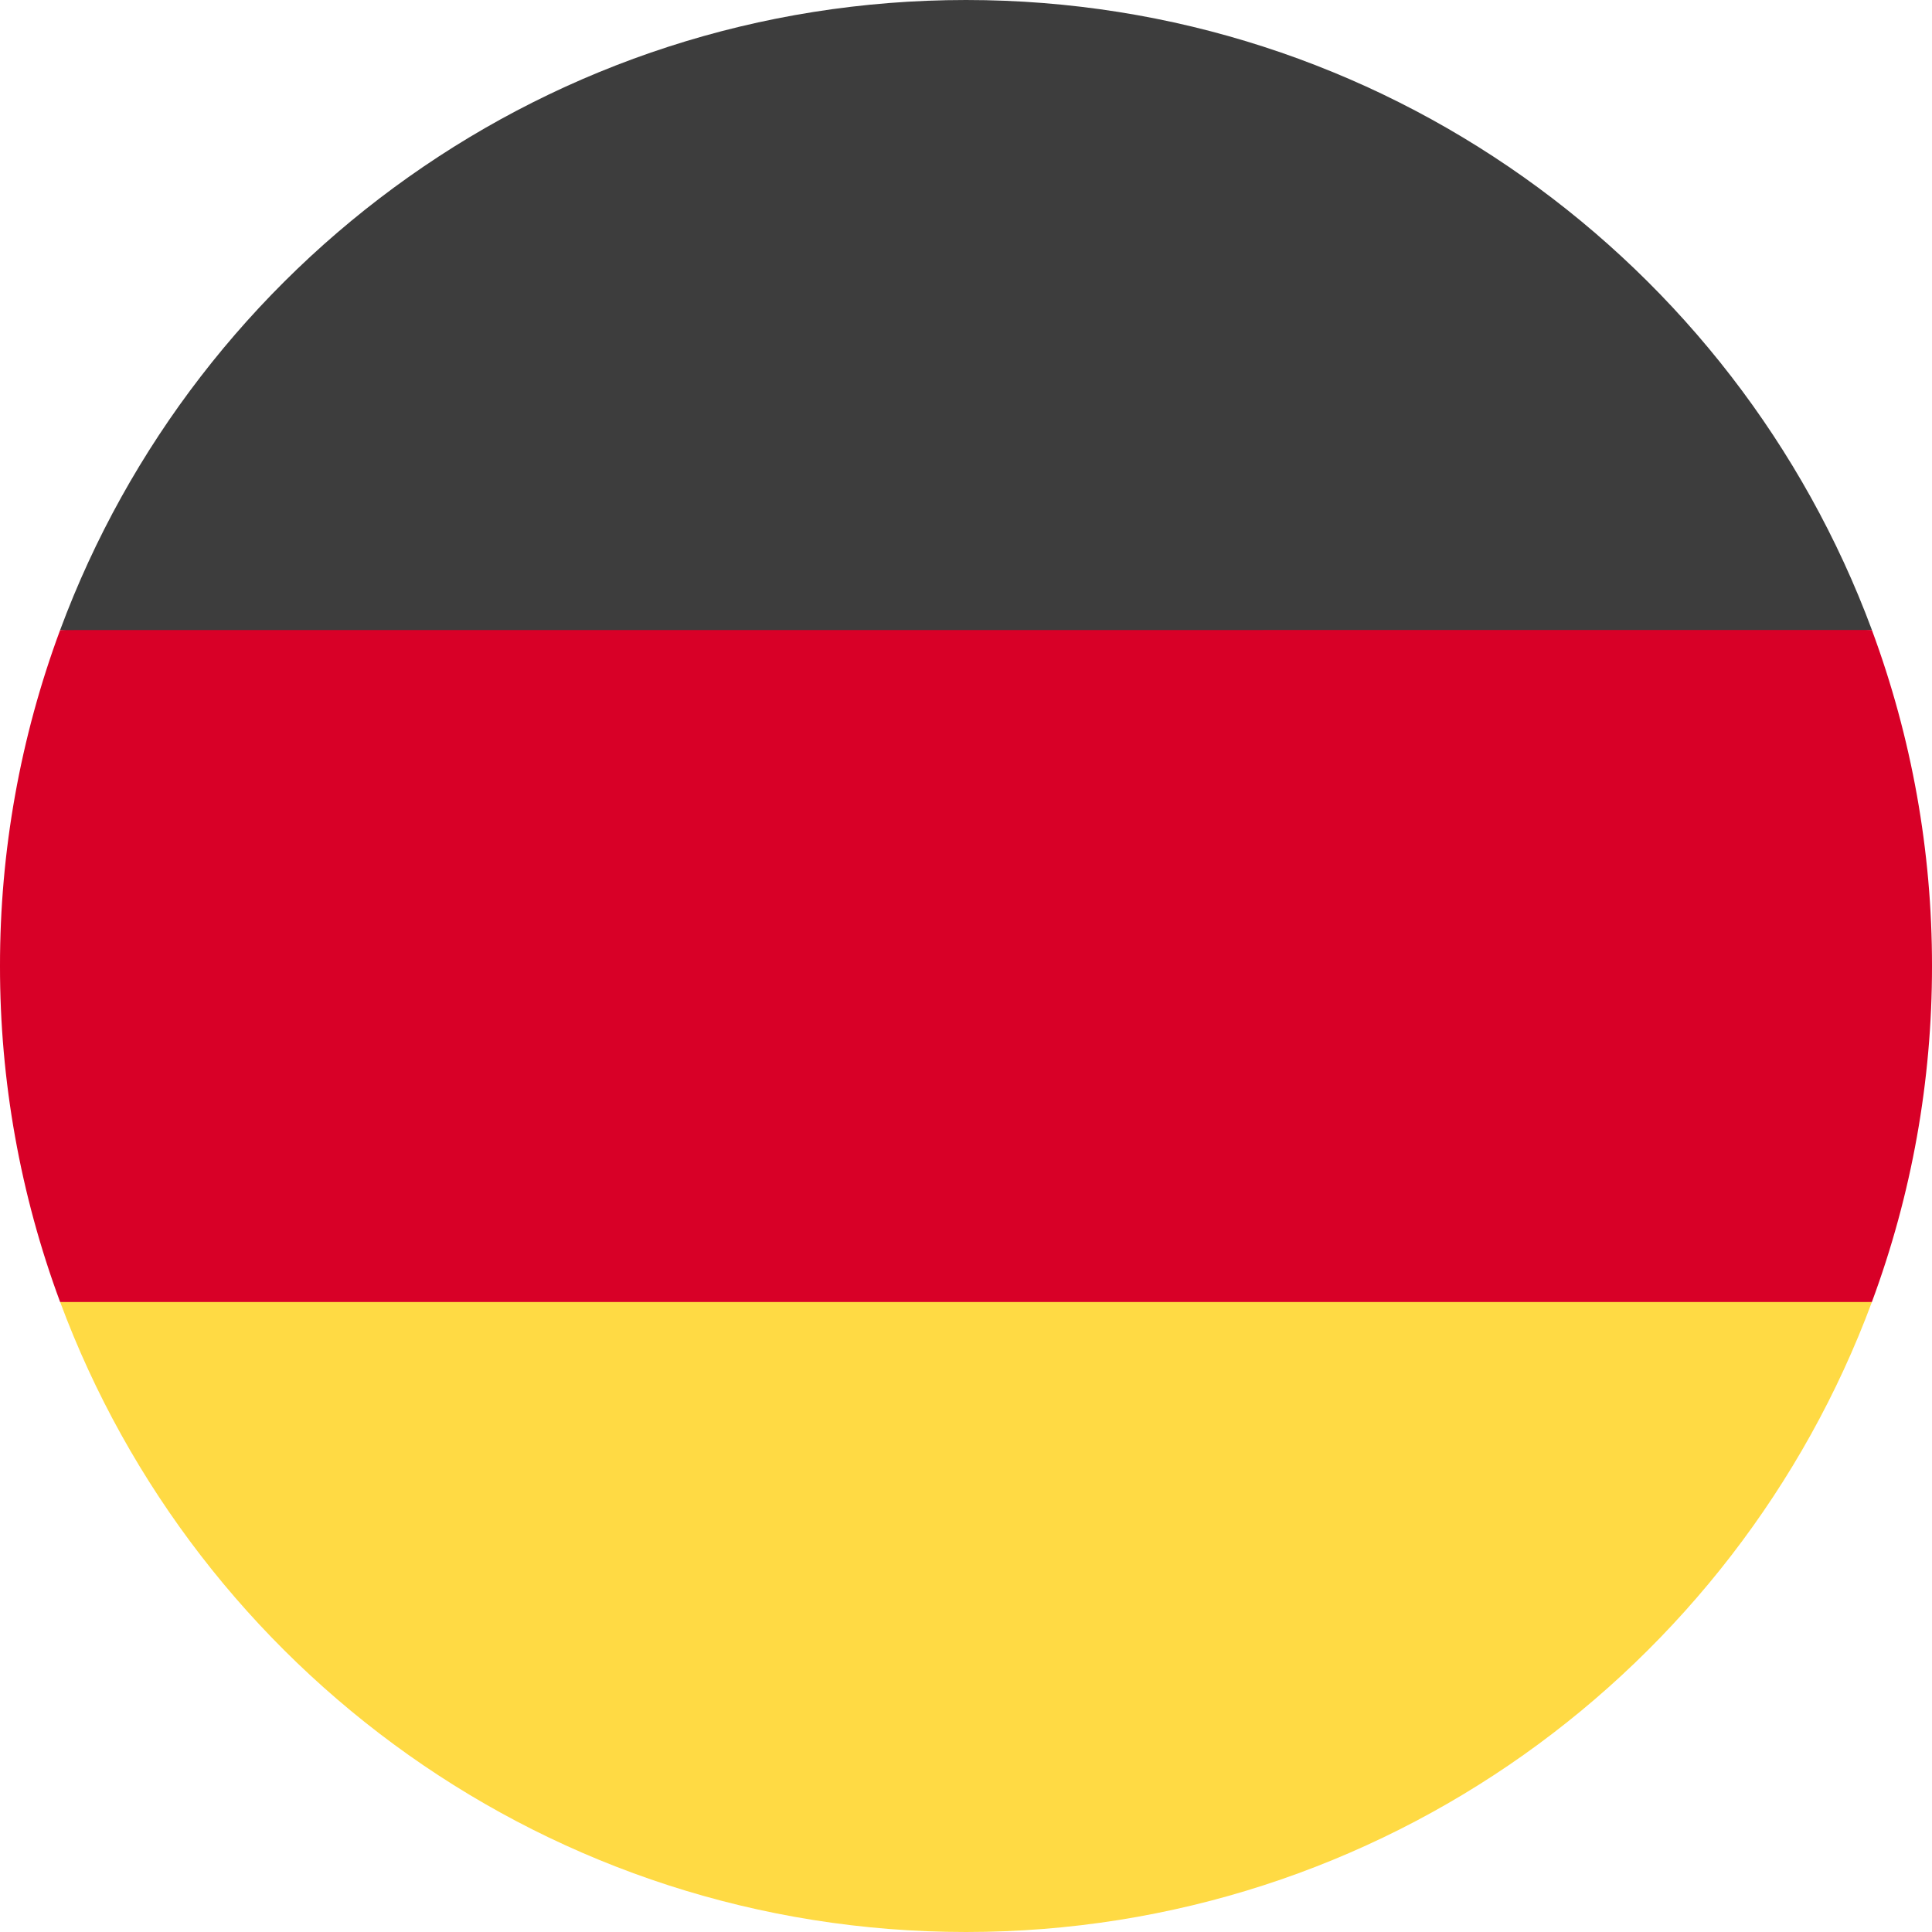
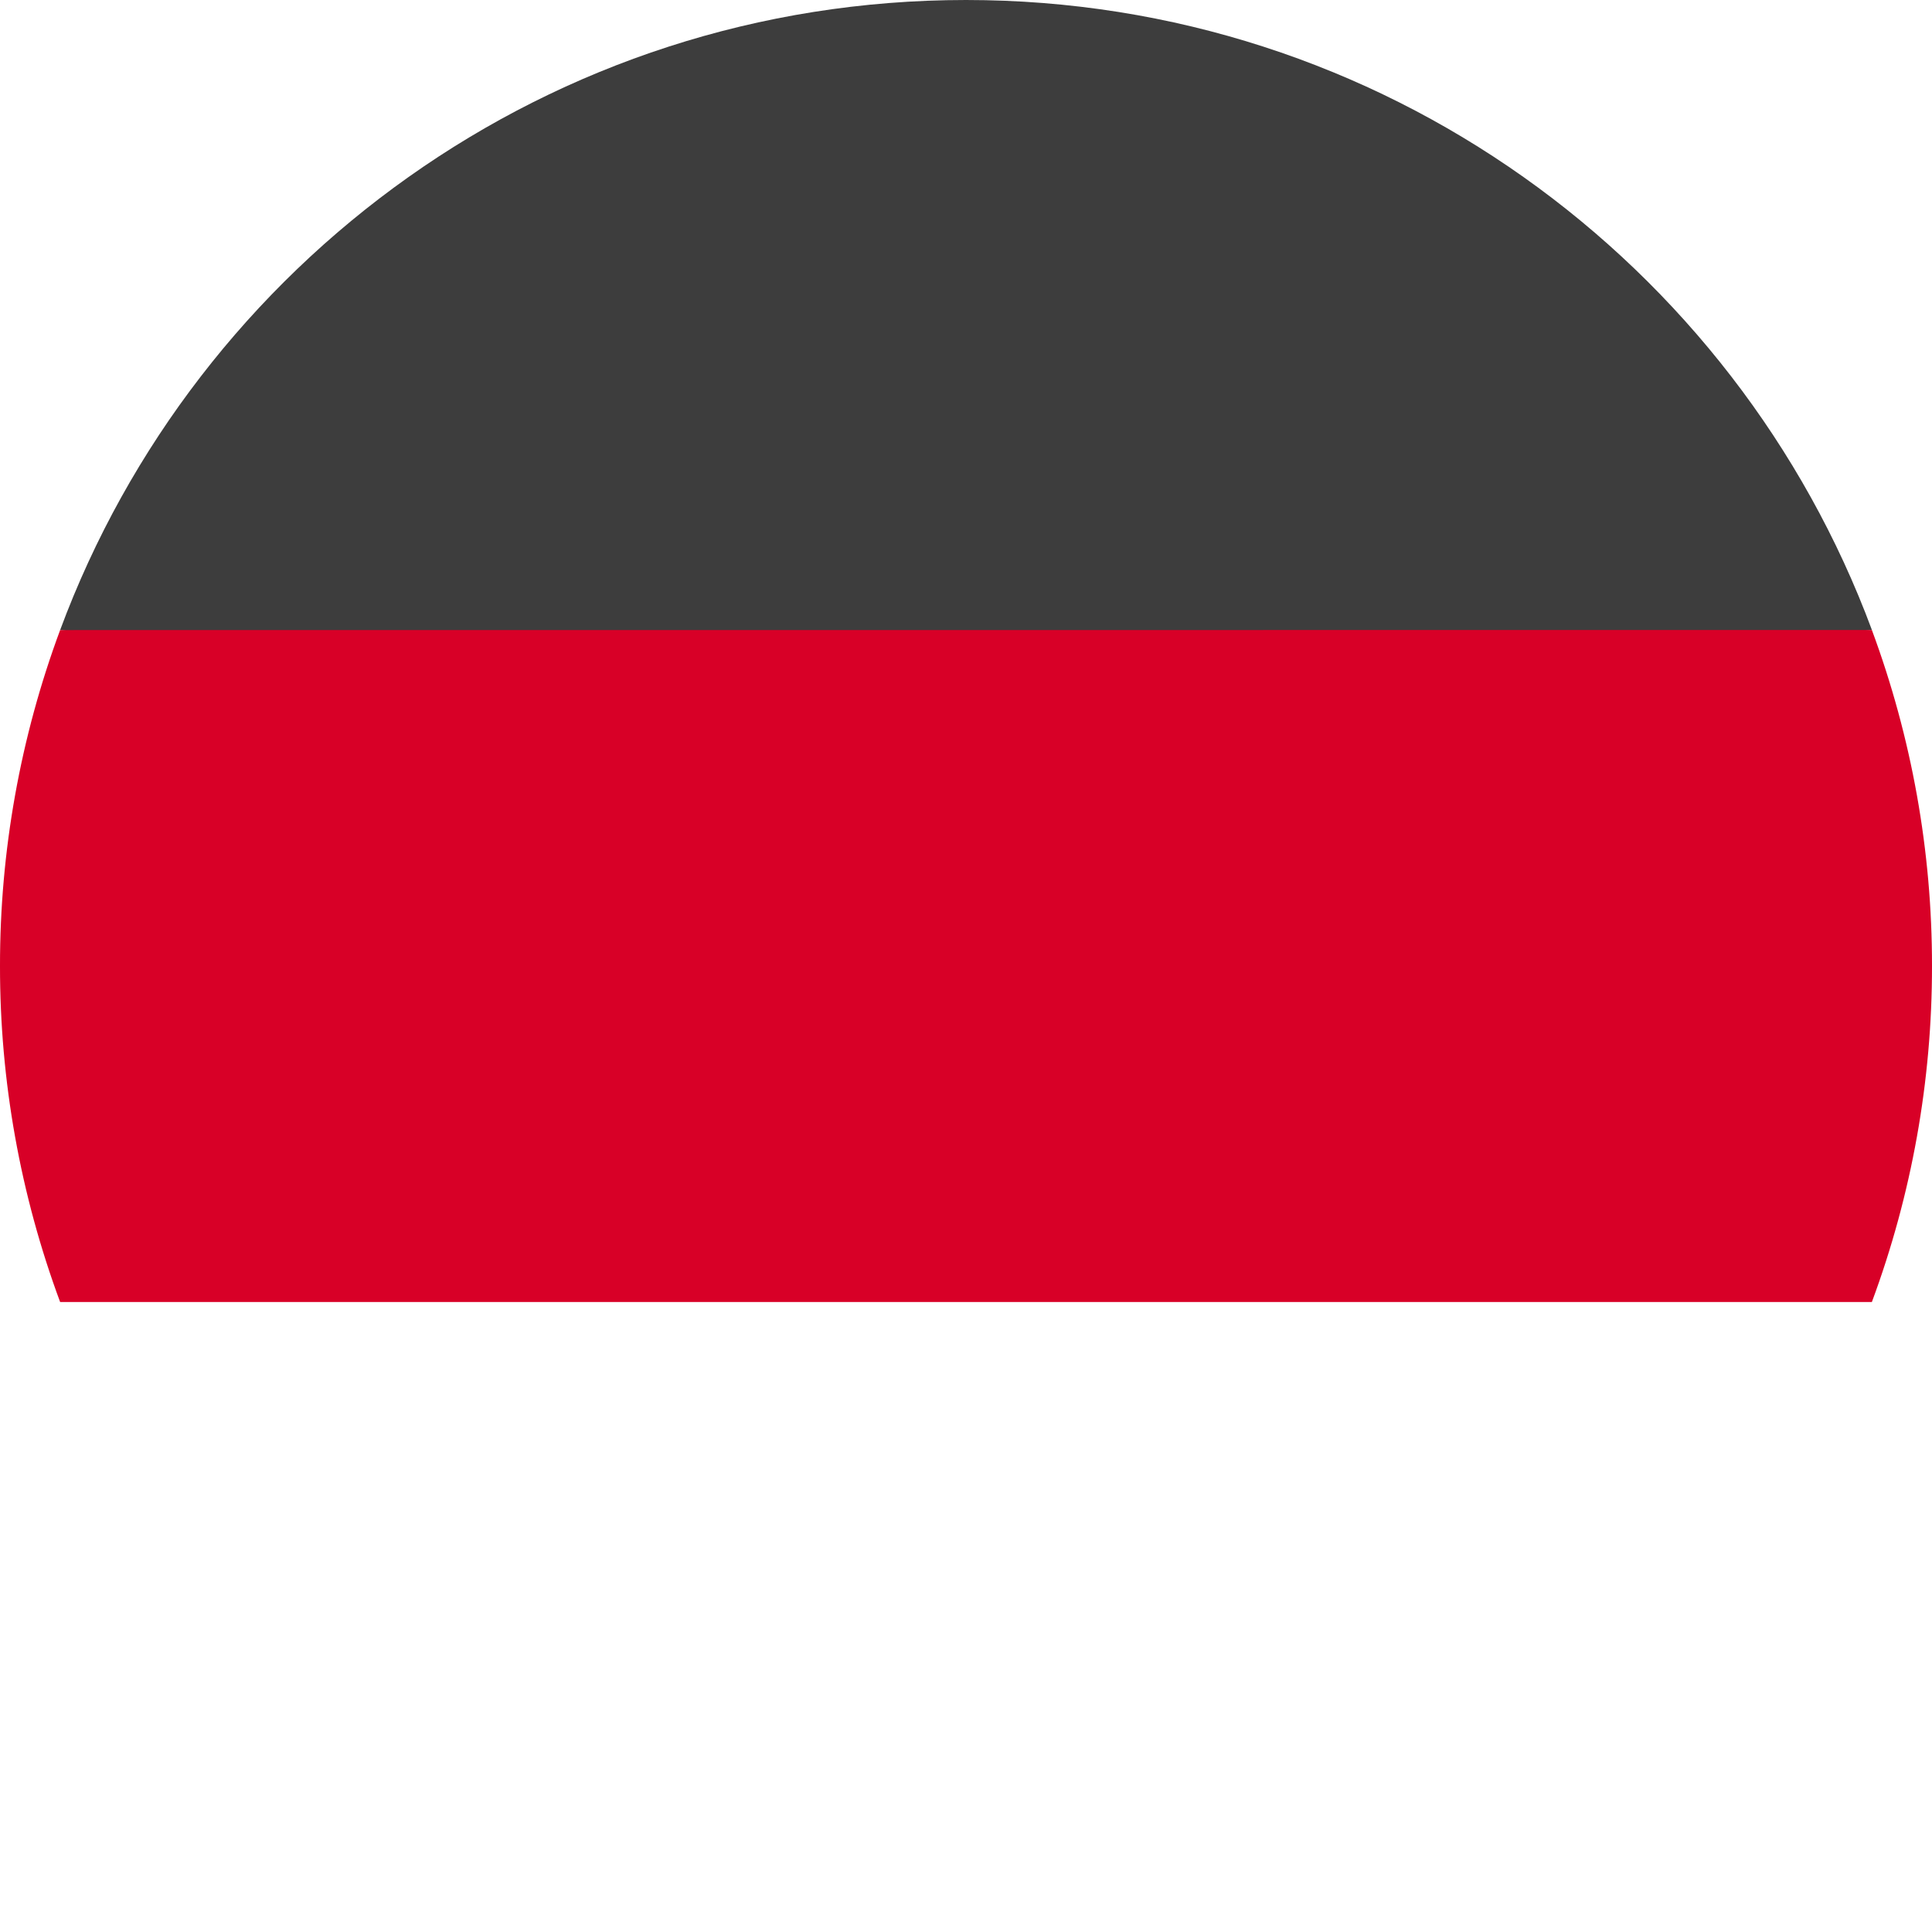
<svg xmlns="http://www.w3.org/2000/svg" width="50" height="50" viewBox="0 0 50 50" fill="none">
  <g clip-path="url(#clip0_299_119)">
-     <path d="M1.556 33.694C5.088 43.215 14.25 50 25 50C35.75 50 44.913 43.215 48.445 33.694L25 31.522L1.556 33.694Z" fill="#FFDA44" />
    <path d="M25 0C14.25 0 5.088 6.785 1.556 16.306L25 18.478L48.445 16.304C44.913 6.785 35.75 0 25 0Z" fill="#3D3D3D" />
    <path d="M1.556 16.306C0.524 19.088 -0.003 22.032 1.23895e-05 25C-0.003 27.968 0.524 30.913 1.556 33.696H48.444C49.476 30.913 50.003 27.968 50 25C50.003 22.032 49.476 19.087 48.444 16.304L1.556 16.306Z" fill="#D80027" />
  </g>
  <defs>
    <clipPath id="clip0_299_119">
      <rect width="50" height="50" fill="white" />
    </clipPath>
  </defs>
</svg>